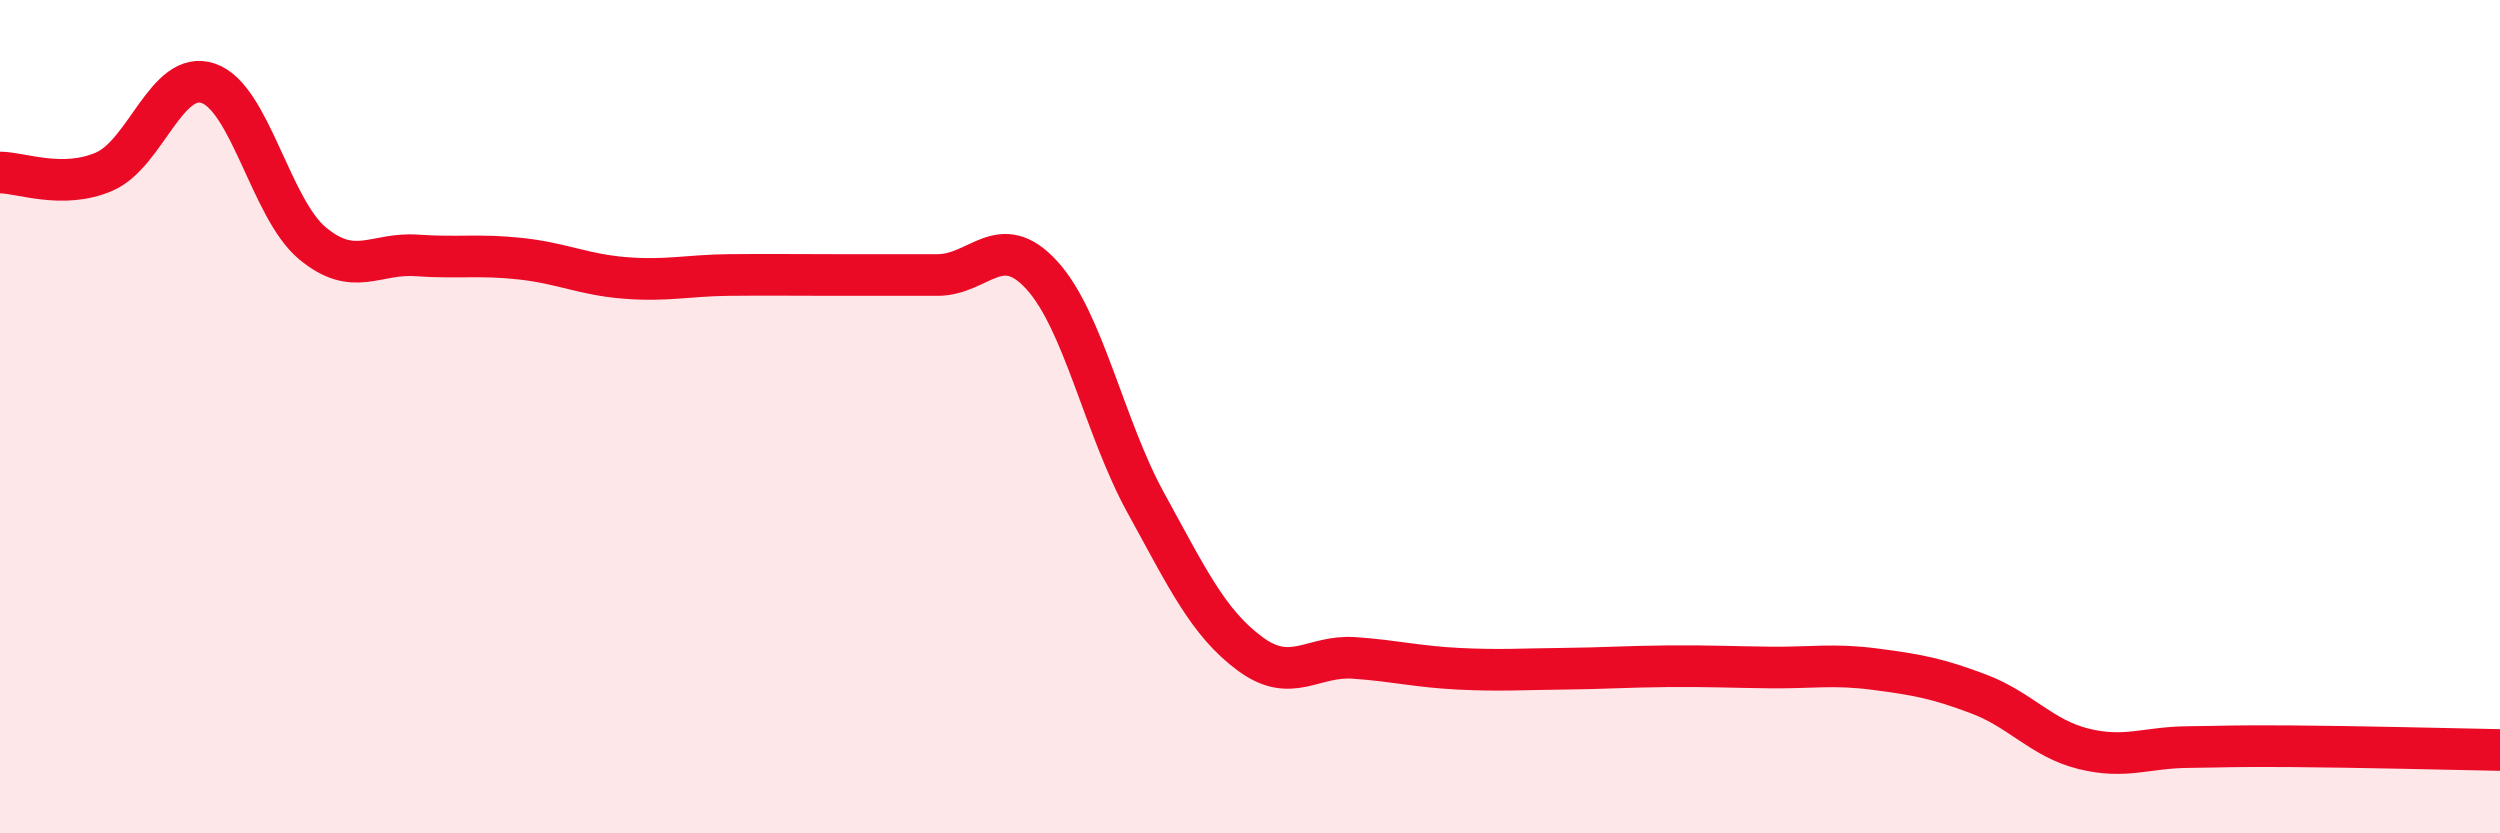
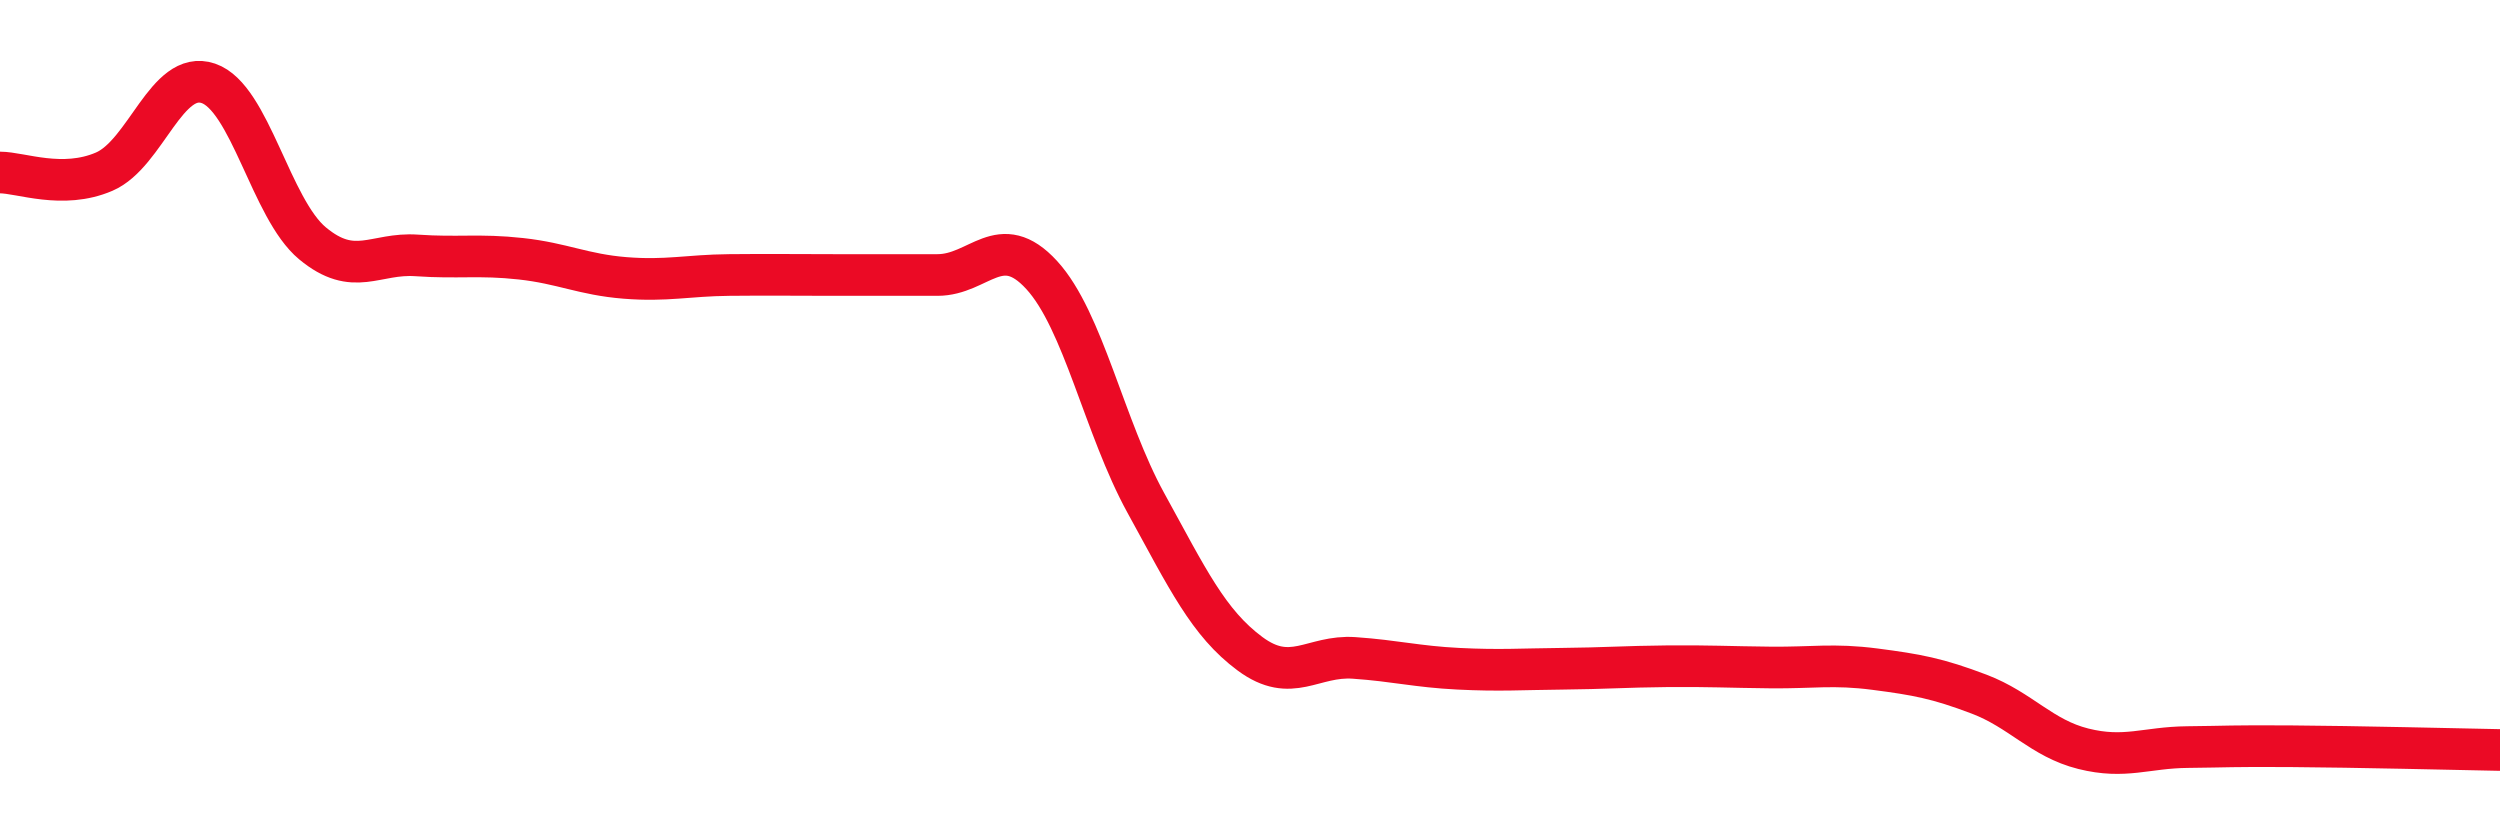
<svg xmlns="http://www.w3.org/2000/svg" width="60" height="20" viewBox="0 0 60 20">
-   <path d="M 0,4.14 C 0.5,4.14 1.5,4.55 2.5,4.12 C 3.5,3.69 4,1.66 5,2 C 6,2.34 6.5,5.01 7.5,5.84 C 8.5,6.67 9,6.06 10,6.13 C 11,6.2 11.5,6.1 12.5,6.21 C 13.5,6.32 14,6.59 15,6.67 C 16,6.75 16.5,6.61 17.5,6.6 C 18.5,6.59 19,6.6 20,6.6 C 21,6.6 21.5,6.6 22.5,6.6 C 23.5,6.6 24,5.51 25,6.6 C 26,7.69 26.5,10.25 27.5,12.07 C 28.5,13.89 29,14.95 30,15.69 C 31,16.43 31.5,15.72 32.5,15.79 C 33.5,15.86 34,16 35,16.05 C 36,16.1 36.5,16.06 37.5,16.05 C 38.5,16.04 39,16 40,15.99 C 41,15.98 41.5,16.01 42.5,16.02 C 43.5,16.03 44,15.93 45,16.06 C 46,16.19 46.5,16.28 47.5,16.66 C 48.5,17.04 49,17.72 50,17.97 C 51,18.22 51.5,17.94 52.5,17.93 C 53.5,17.92 53.5,17.9 55,17.91 C 56.5,17.92 59,17.98 60,18L60 20L0 20Z" fill="#EB0A25" opacity="0.1" stroke-linecap="round" stroke-linejoin="round" />
  <path d="M 0,4.14 C 0.5,4.14 1.5,4.55 2.5,4.12 C 3.5,3.69 4,1.66 5,2 C 6,2.34 6.5,5.01 7.5,5.84 C 8.5,6.67 9,6.06 10,6.13 C 11,6.2 11.5,6.1 12.5,6.21 C 13.5,6.32 14,6.59 15,6.67 C 16,6.75 16.5,6.61 17.5,6.6 C 18.5,6.59 19,6.6 20,6.6 C 21,6.6 21.5,6.6 22.5,6.6 C 23.5,6.6 24,5.51 25,6.6 C 26,7.69 26.5,10.25 27.5,12.07 C 28.5,13.89 29,14.95 30,15.69 C 31,16.43 31.5,15.72 32.5,15.79 C 33.5,15.86 34,16 35,16.05 C 36,16.1 36.5,16.06 37.5,16.05 C 38.5,16.04 39,16 40,15.99 C 41,15.98 41.5,16.01 42.5,16.02 C 43.5,16.03 44,15.93 45,16.06 C 46,16.19 46.5,16.28 47.5,16.66 C 48.5,17.04 49,17.72 50,17.97 C 51,18.22 51.5,17.94 52.5,17.93 C 53.5,17.92 53.5,17.9 55,17.91 C 56.5,17.92 59,17.98 60,18" stroke="#EB0A25" stroke-width="1" fill="none" stroke-linecap="round" stroke-linejoin="round" />
</svg>